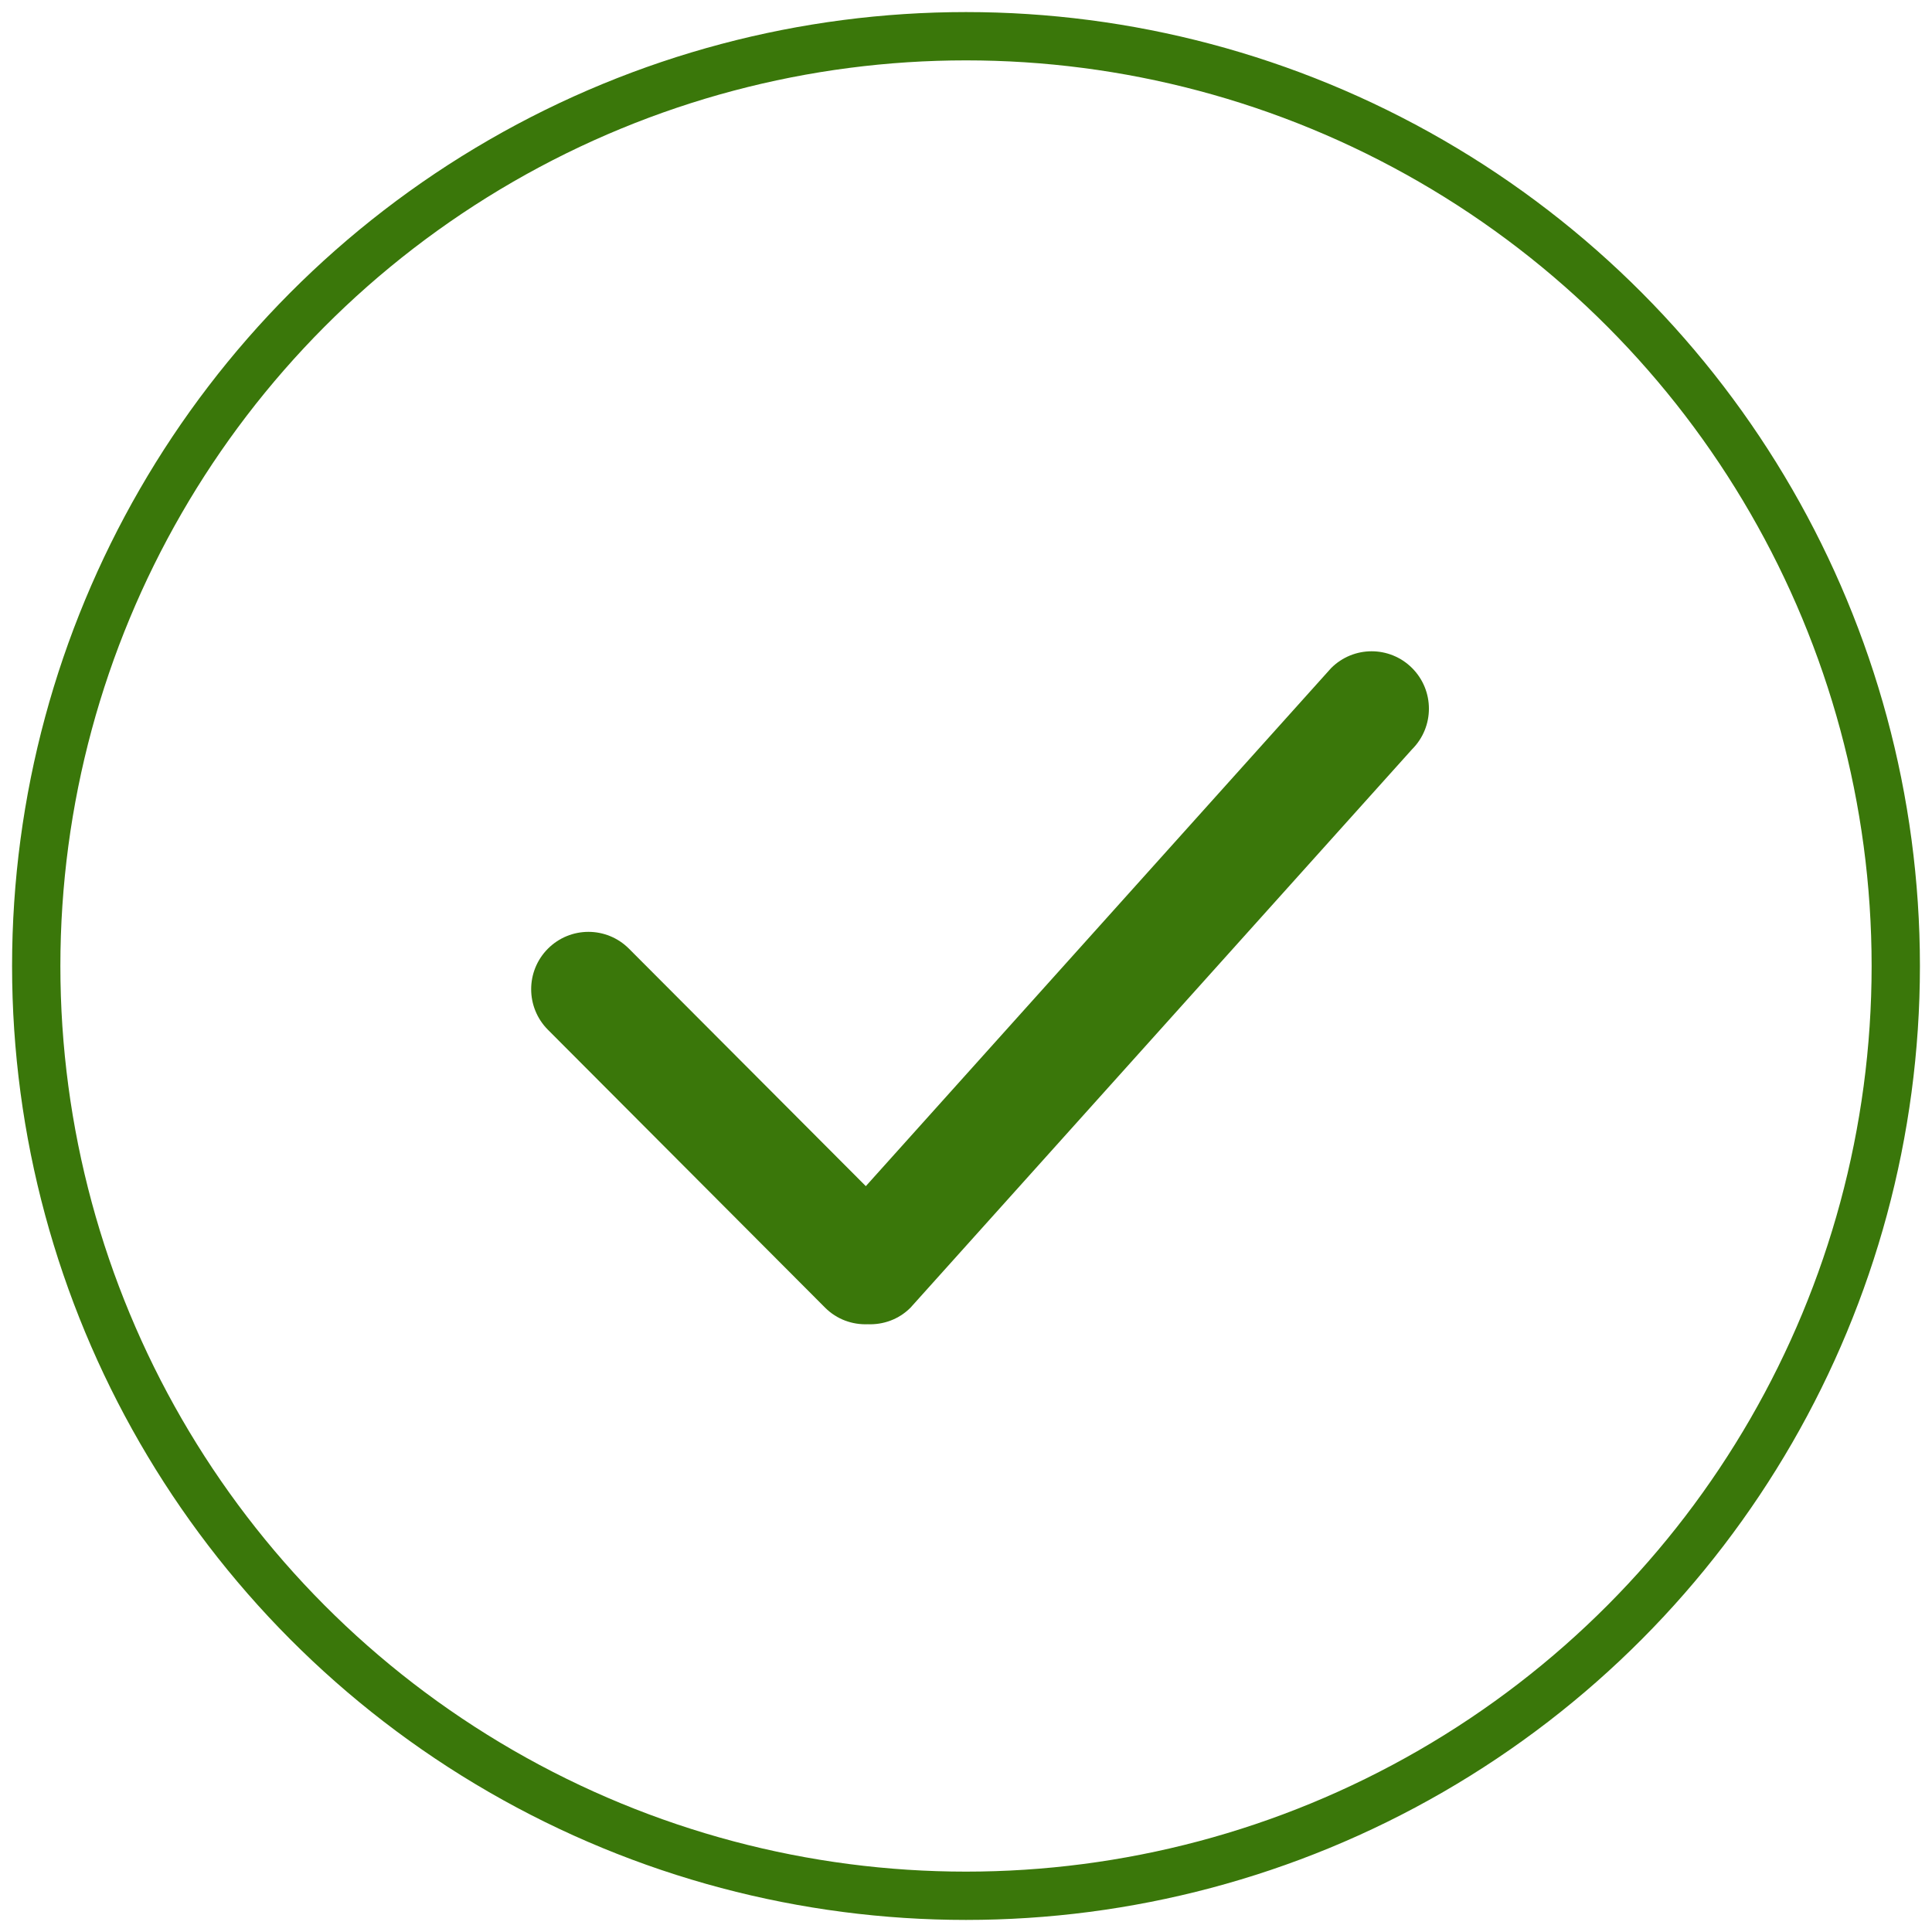
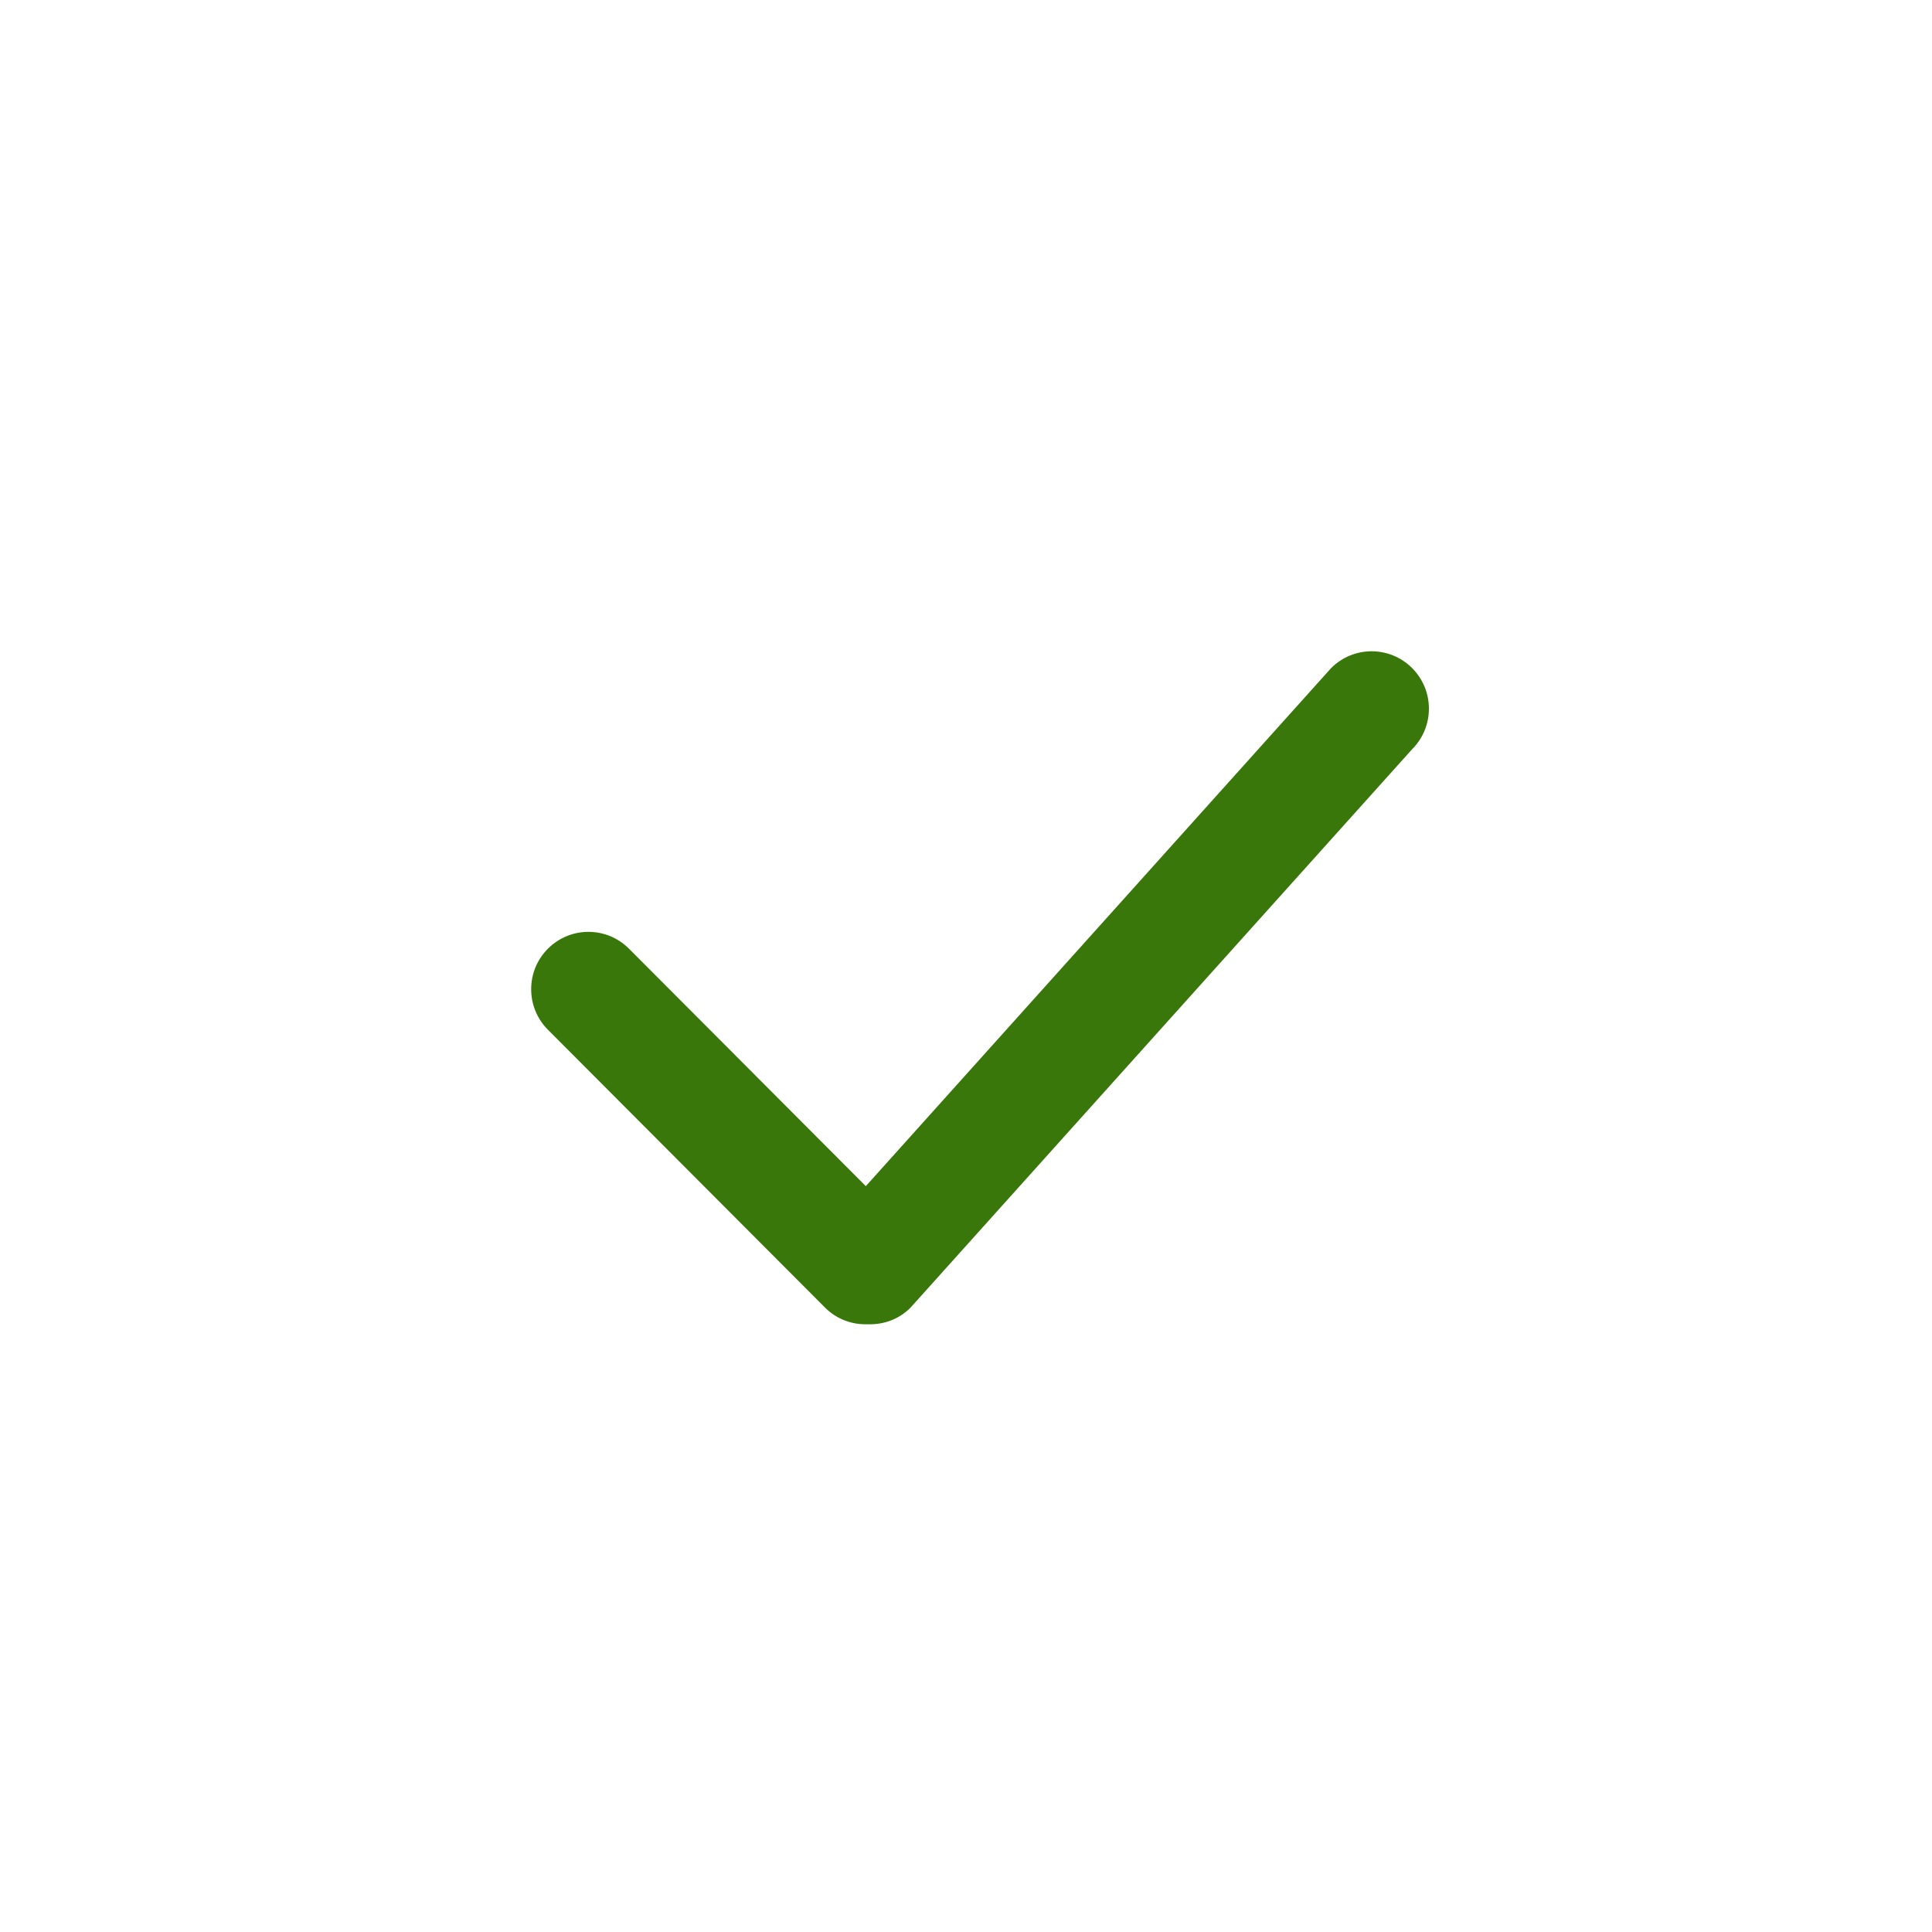
<svg xmlns="http://www.w3.org/2000/svg" width="80px" height="80px" viewBox="0 0 80 80" version="1.1">
  <title>D8B22CAC-C598-4103-BB90-35FCA63D22EB</title>
  <desc>Created with sketchtool.</desc>
  <g id="Welcome" stroke="none" stroke-width="1" fill="none" fill-rule="evenodd">
    <g id="Style-guide" transform="translate(-1496, -6546)">
      <g id="Notifications" transform="translate(469, 6134)">
        <g id="Modal-/-Version_1" transform="translate(733, 373)">
          <g id="Ellipse">
            <g transform="translate(294, 39)">
-               <circle id="Oval" stroke="#3A770A" stroke-width="2" cx="40" cy="40" r="38.5" />
              <g id="Confirm" transform="translate(21, 26)" fill="#3A770A">
-                 <path d="M37.473,5.024 L16.703,28.147 C16.217,28.635 15.572,28.859 14.934,28.834 C14.297,28.859 13.652,28.635 13.165,28.147 L1.689,16.641 C0.763,15.713 0.763,14.209 1.689,13.282 C2.616,12.354 4.116,12.354 5.043,13.282 L14.852,23.116 L34.119,1.664 C35.045,0.736 36.547,0.736 37.473,1.664 C38.4,2.592 38.4,4.096 37.473,5.024 L37.473,5.024 Z" id="Shape" />
+                 <path d="M37.473,5.024 L16.703,28.147 C16.217,28.635 15.572,28.859 14.934,28.834 C14.297,28.859 13.652,28.635 13.165,28.147 L1.689,16.641 C0.763,15.713 0.763,14.209 1.689,13.282 C2.616,12.354 4.116,12.354 5.043,13.282 L14.852,23.116 L34.119,1.664 C35.045,0.736 36.547,0.736 37.473,1.664 C38.4,2.592 38.4,4.096 37.473,5.024 Z" id="Shape" />
              </g>
            </g>
          </g>
        </g>
      </g>
    </g>
  </g>
</svg>